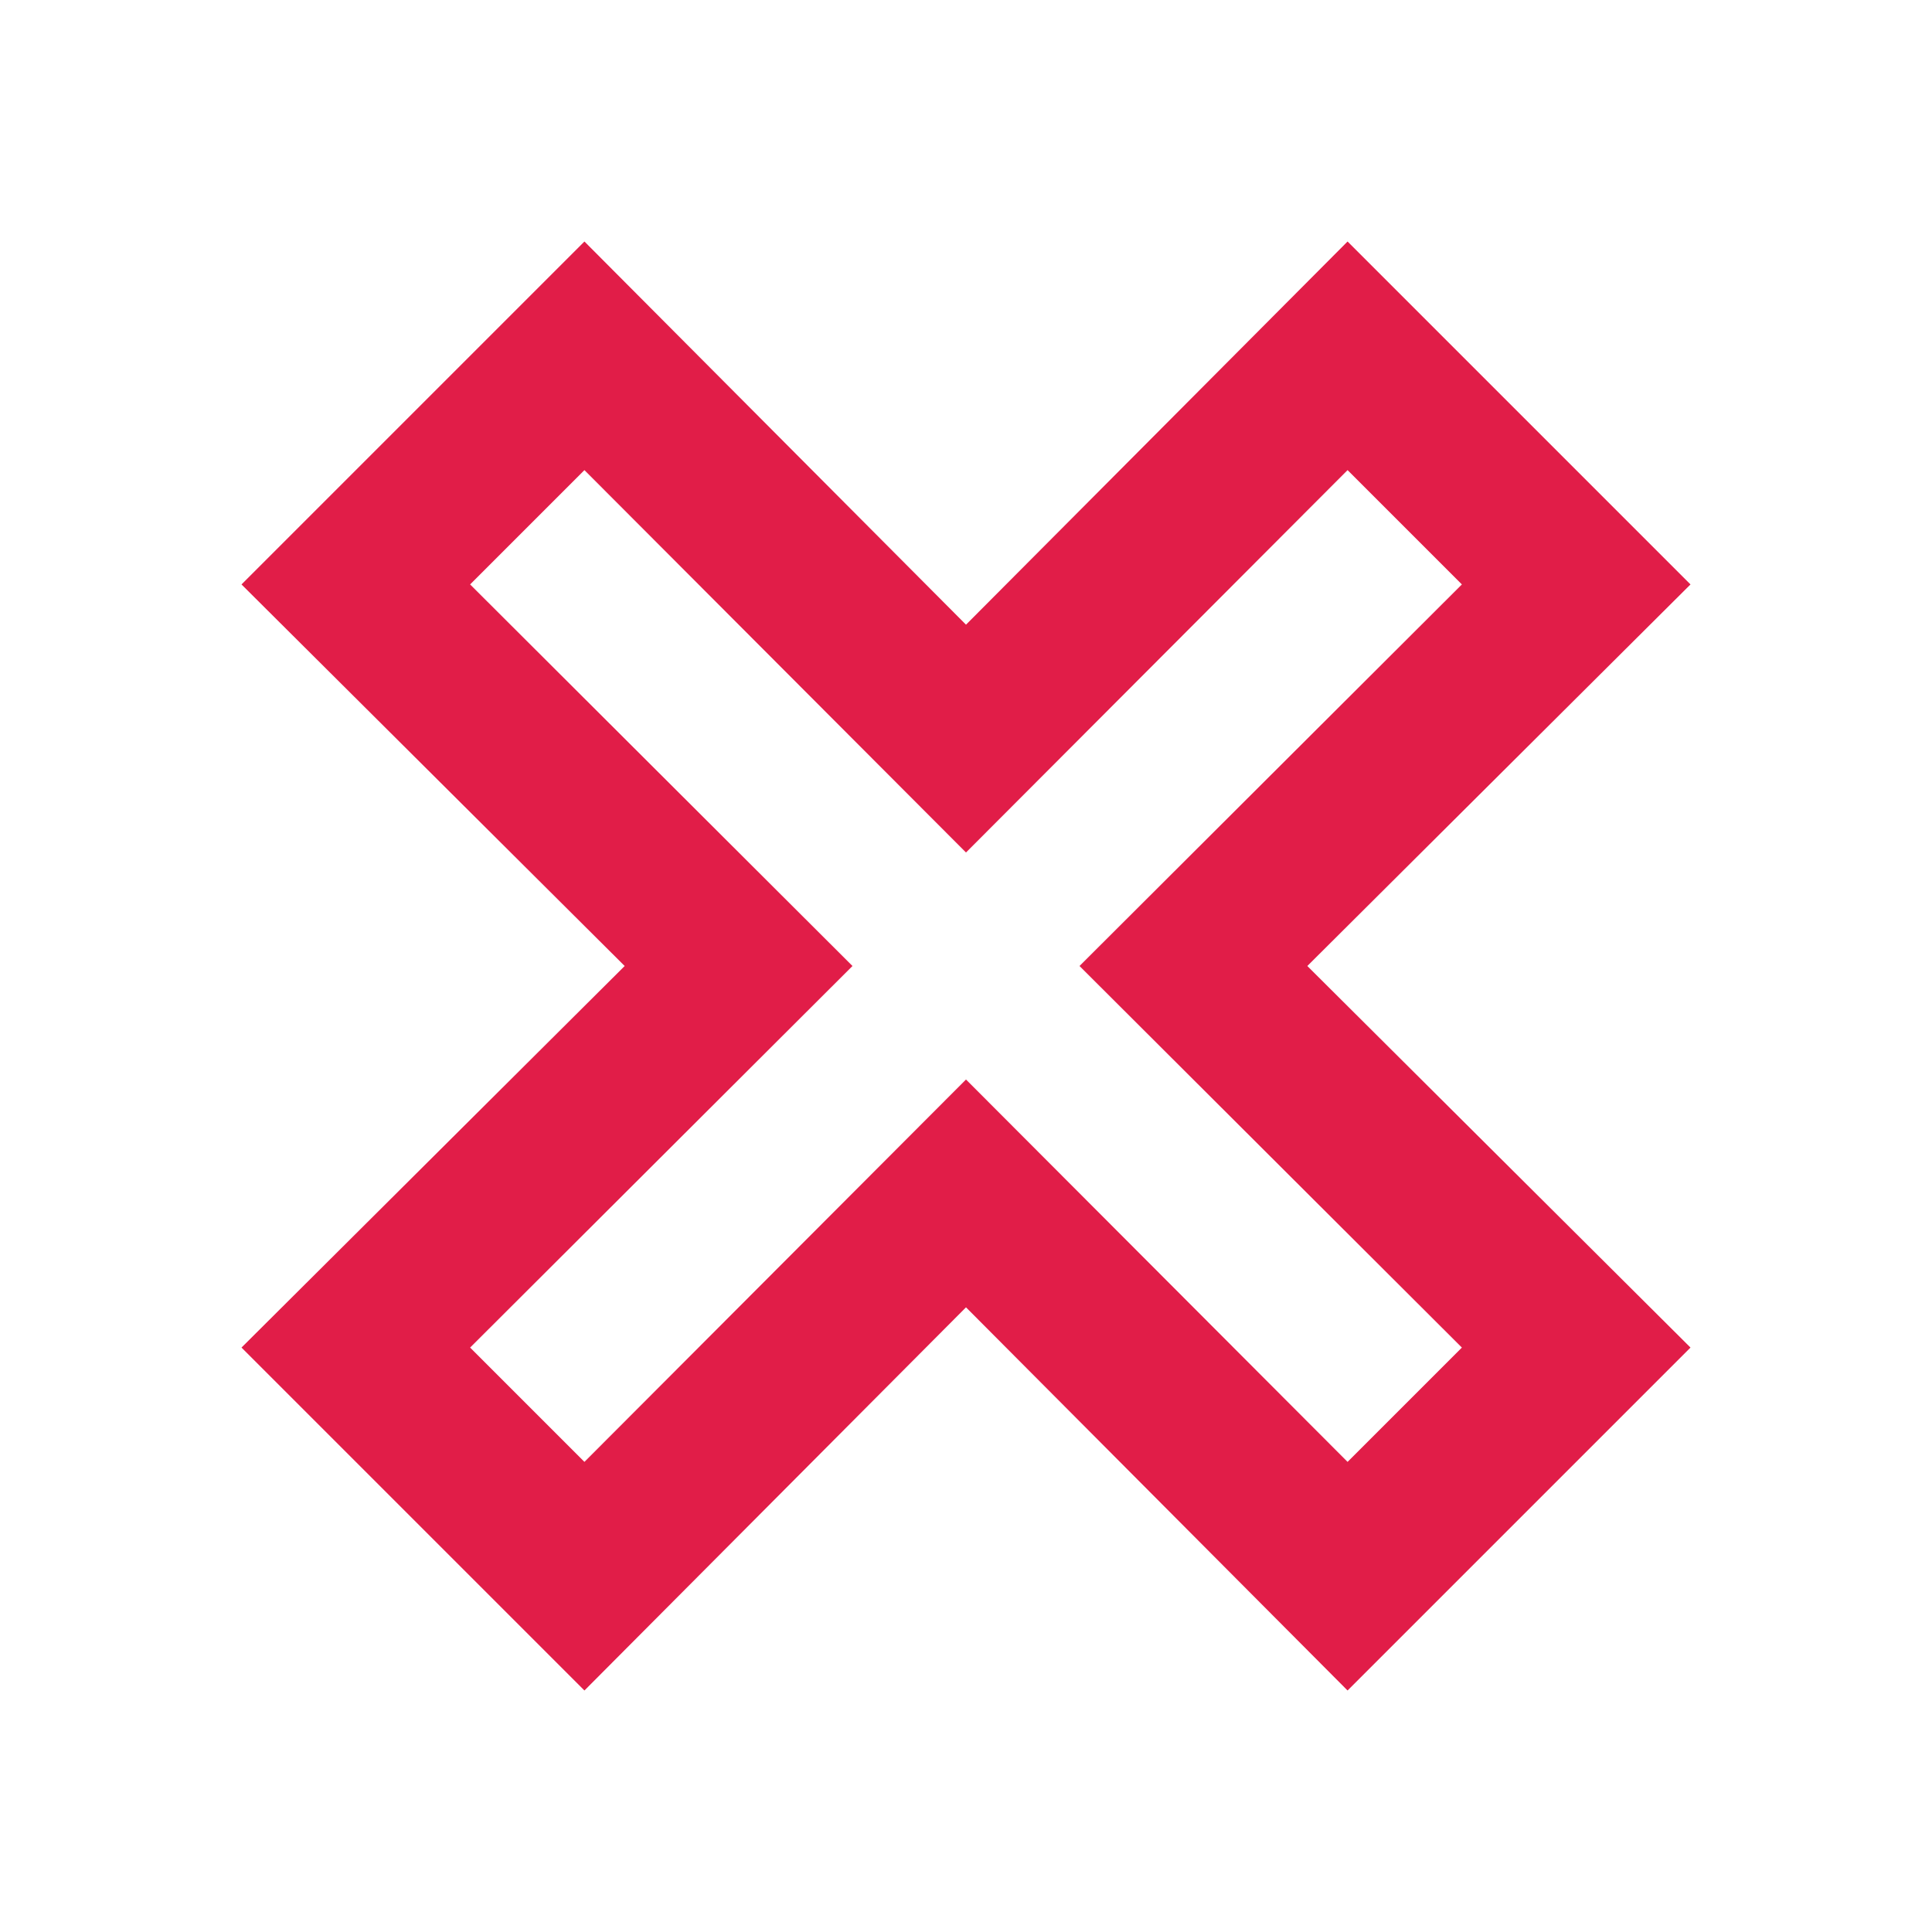
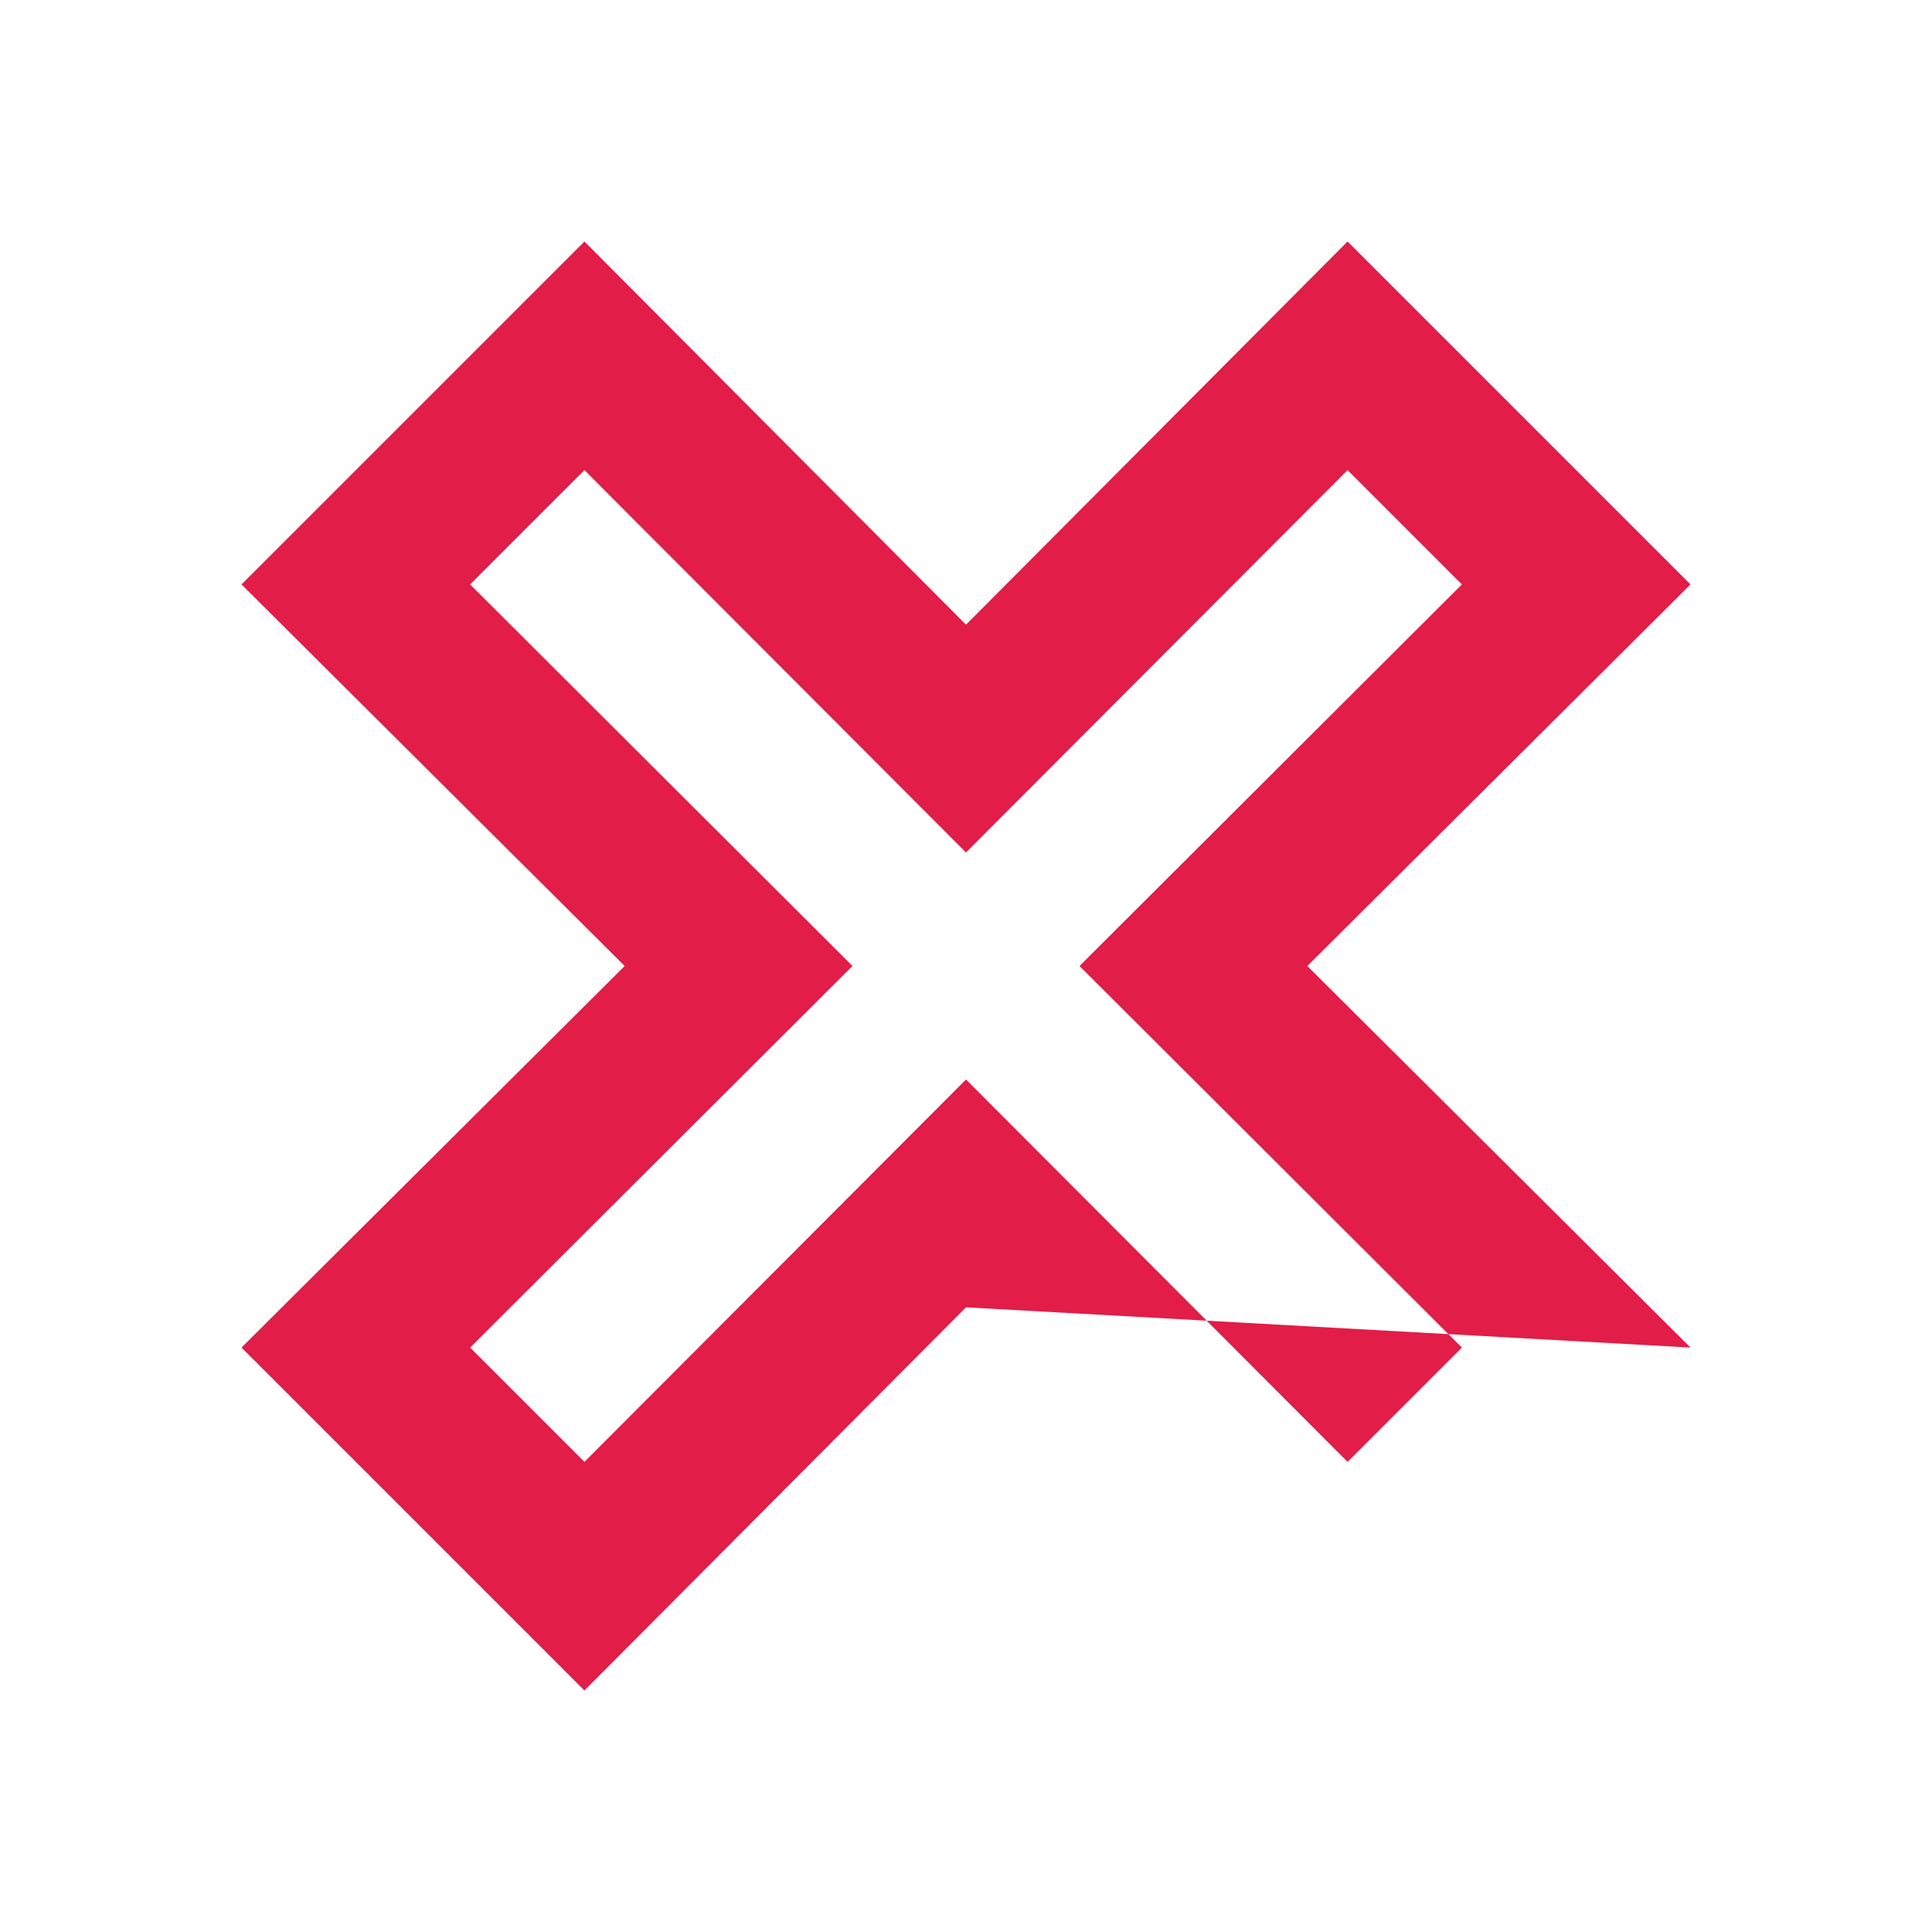
<svg xmlns="http://www.w3.org/2000/svg" width="128" height="128" viewBox="0 0 24 24">
-   <path fill="#e11d48" d="M3 16.74L7.76 12L3 7.26L7.26 3L12 7.76L16.74 3L21 7.26L16.24 12L21 16.74L16.74 21L12 16.24L7.26 21zm9-3.33l4.74 4.75l1.42-1.42L13.41 12l4.75-4.74l-1.42-1.42L12 10.59L7.26 5.84L5.84 7.26L10.59 12l-4.75 4.74l1.42 1.42z" />
+   <path fill="#e11d48" d="M3 16.74L7.76 12L3 7.26L7.26 3L12 7.76L16.74 3L21 7.26L16.24 12L21 16.74L12 16.24L7.26 21zm9-3.33l4.74 4.75l1.42-1.42L13.41 12l4.75-4.74l-1.42-1.42L12 10.59L7.26 5.84L5.84 7.26L10.59 12l-4.75 4.74l1.42 1.42z" />
</svg>